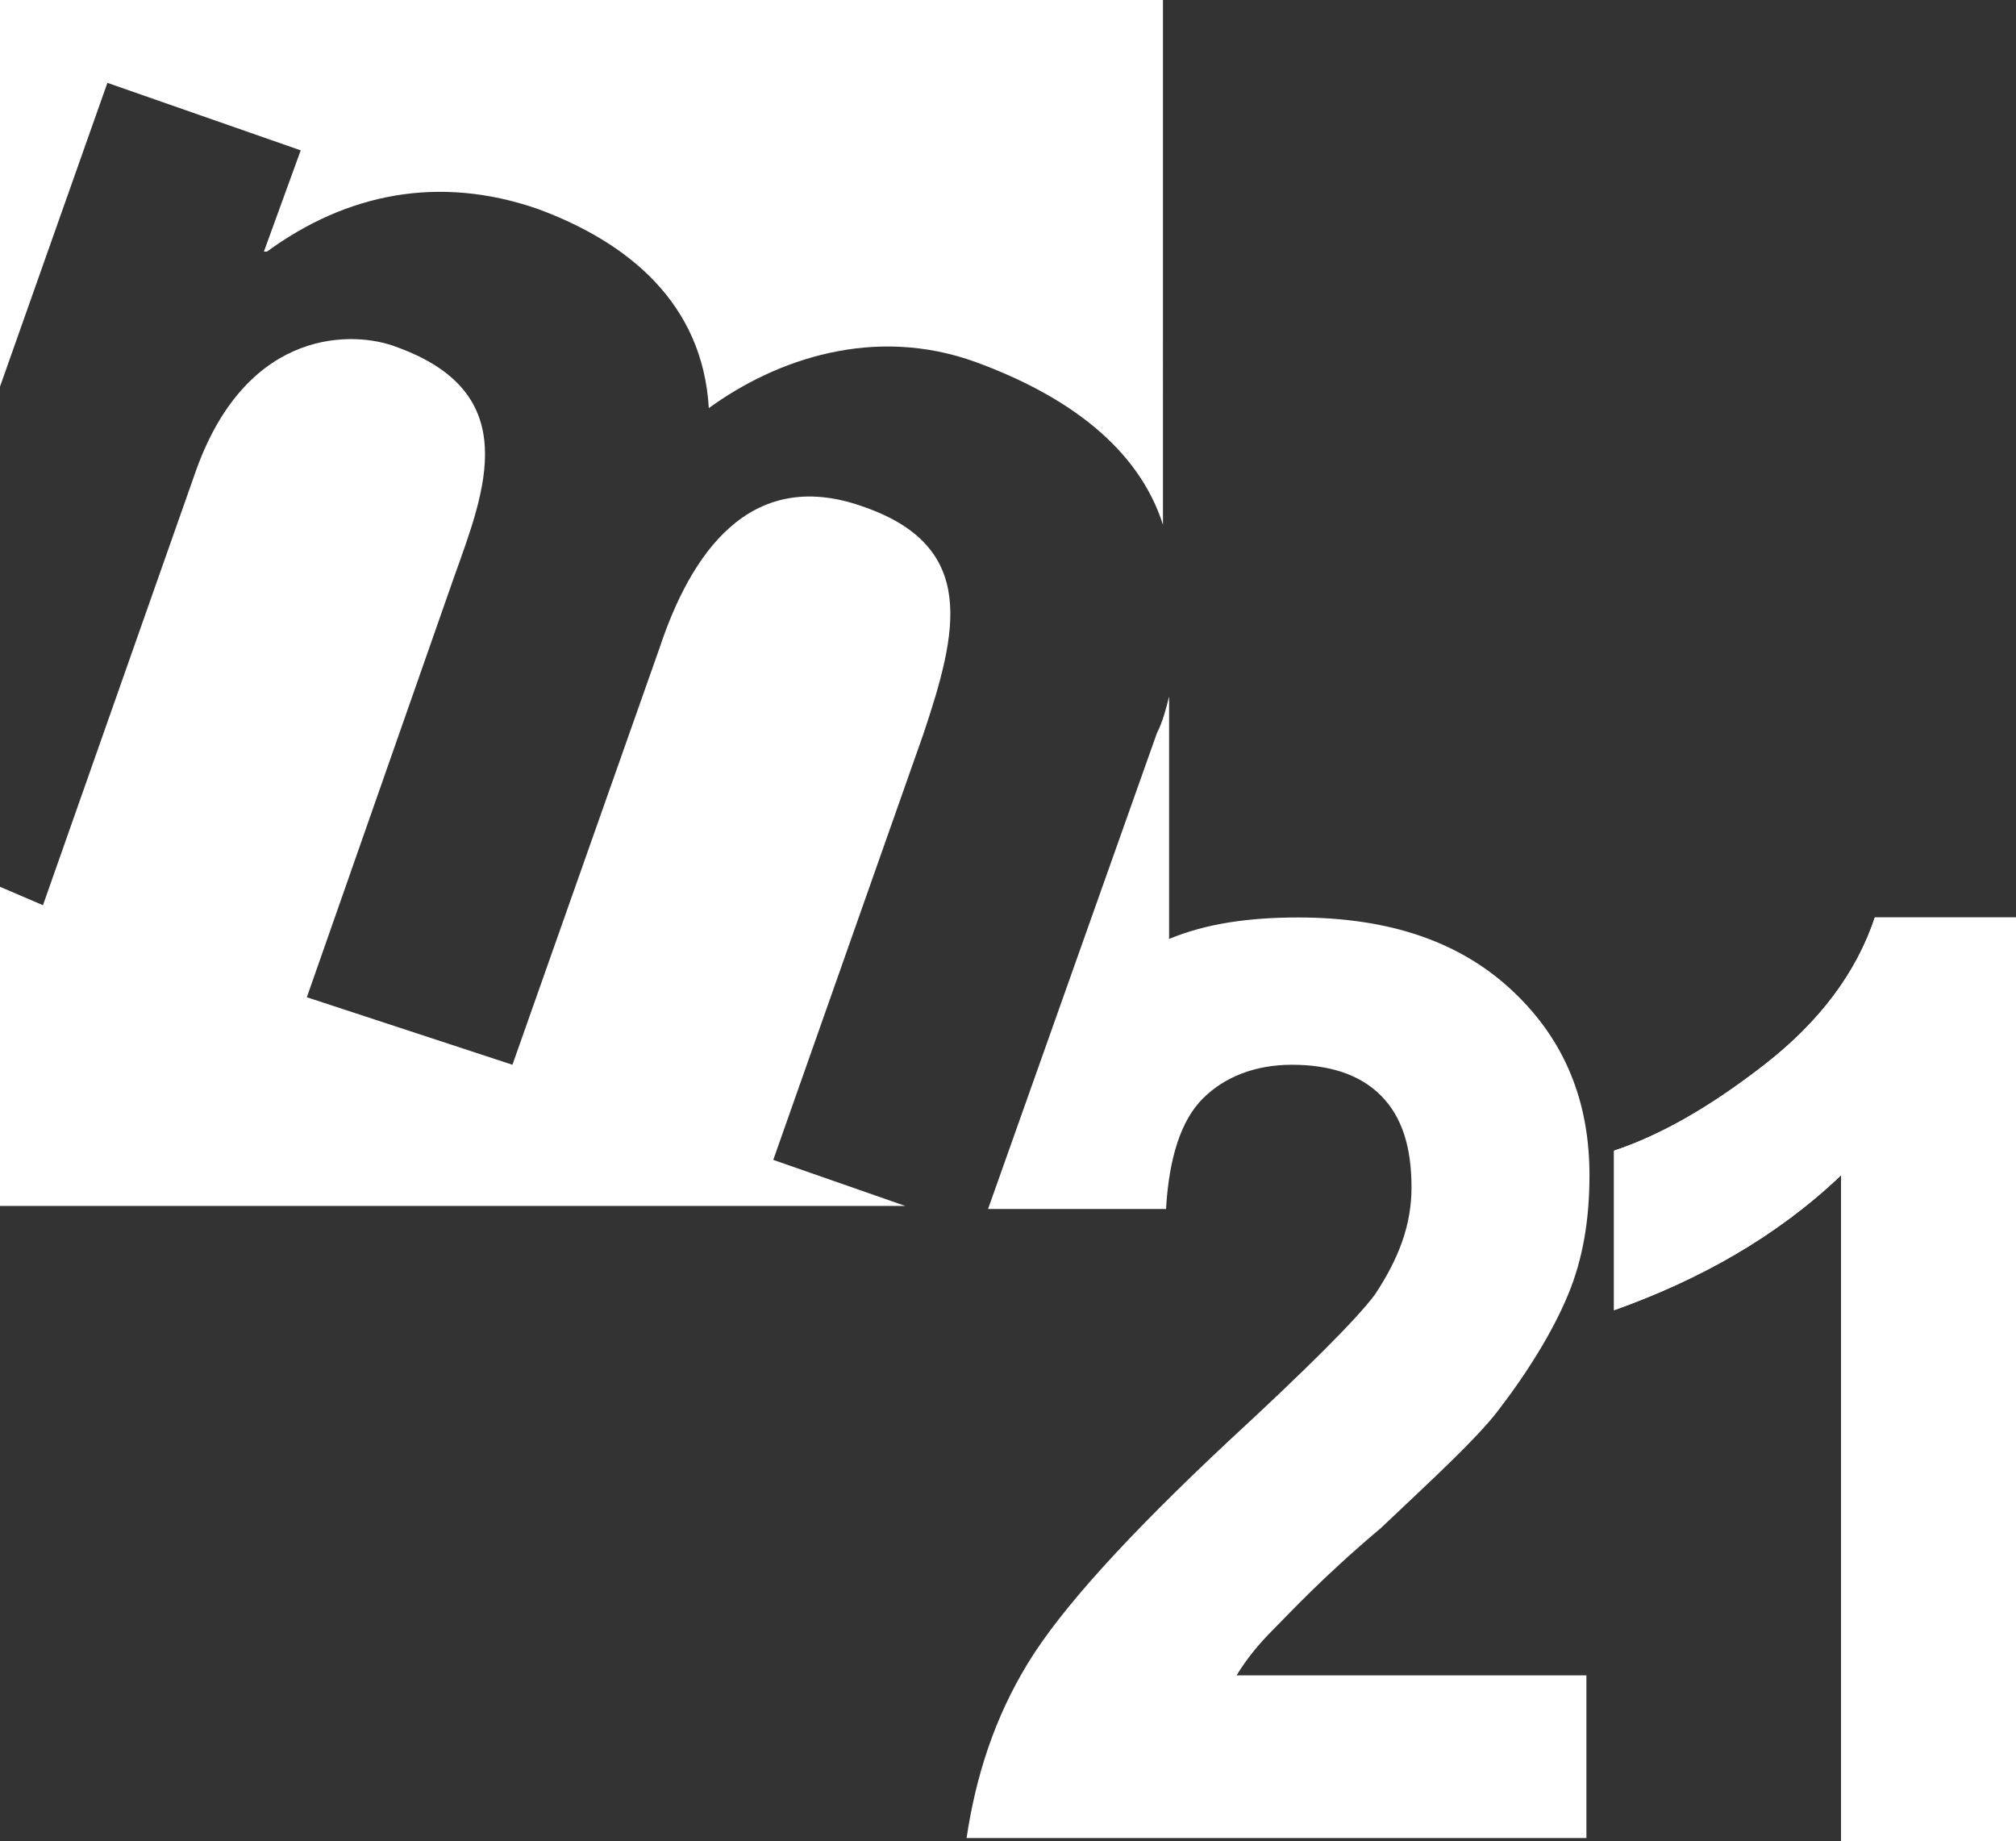
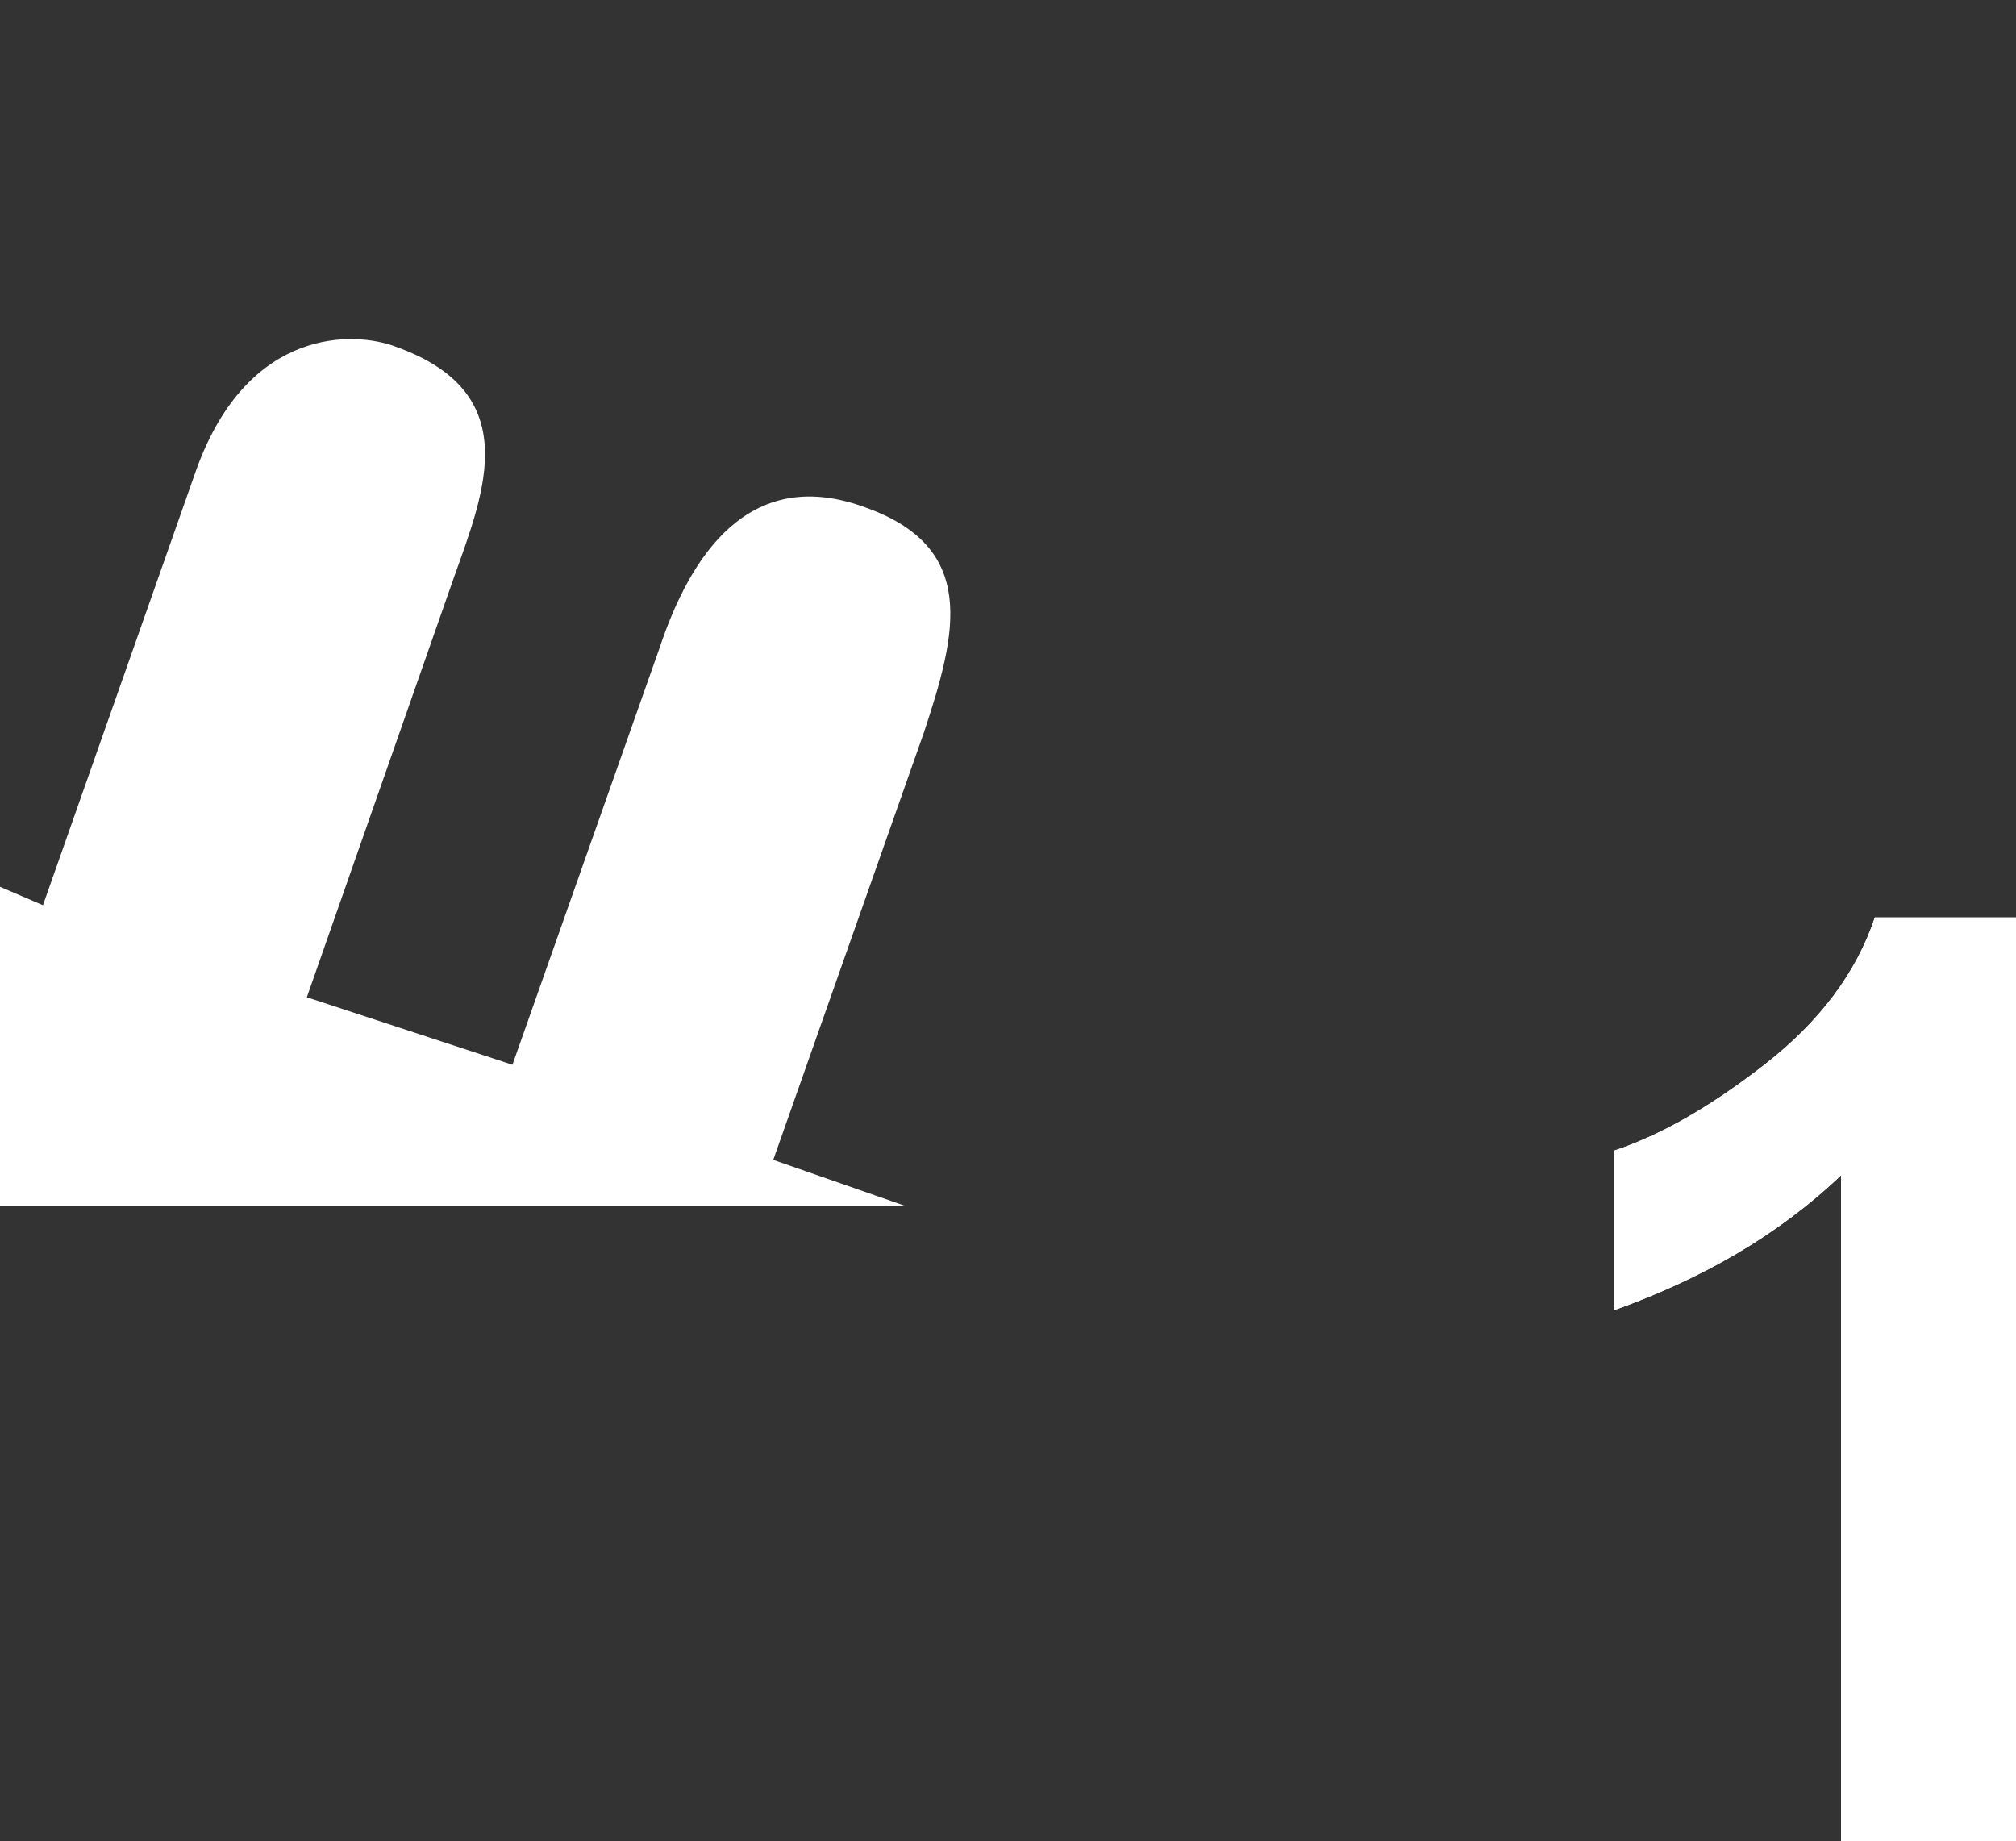
<svg xmlns="http://www.w3.org/2000/svg" version="1.1" id="Layer_1" x="0px" y="0px" width="65.7px" height="60px" viewBox="0 0 65.7 60" style="enable-background:new 0 0 65.7 60;" xml:space="preserve">
  <rect x="0" y="0" width="65.7" height="60" fill="#333333" stroke="none" />
  <style type="text/css">
	.st0{fill:#FFFFFF;}
</style>
  <g>
    <path class="st0" d="M65.7,60H60V38.3c-2.1,2-4.6,3.4-7.4,4.4v-5.2c1.5-0.5,3.1-1.4,4.9-2.8c1.8-1.4,3-3,3.6-4.8h4.7V60H65.7z" />
    <path class="st0" d="M65.7,60H60V38.3c-2.1,2-4.6,3.4-7.4,4.4v-5.2c1.5-0.5,3.1-1.4,4.9-2.8c1.8-1.4,3-3,3.6-4.8h4.7V60H65.7z" />
    <path class="st0" d="M30.1,23.9c1.1-3.3,1.8-6.1-2-7.4c-3.7-1.3-5.6,1.6-6.6,4.6l-4.8,13.6L10,32.5l4.8-13.7c1-2.8,2.3-6-1.9-7.5   c-1.3-0.5-4.8-0.7-6.5,4l-5,14.2L0,28.9v10.4h29.5l-4.3-1.5L30.1,23.9z" />
-     <path class="st0" d="M9.8,4.9L8.6,8.2h0.1c2.6-1.9,5.6-2.5,8.8-1.4c3,1.1,5.4,3.1,5.6,6.5c2.2-1.6,5.4-2.7,8.7-1.5   c3,1.1,5.3,2.8,6.1,5.3V0H0v12.6l3.5-9.9L9.8,4.9z" />
-     <path class="st0" d="M41.5,53.1c0.5-0.5,1.6-1.7,3.5-3.3c1.8-1.7,3.1-2.9,3.8-3.8c1-1.3,1.8-2.6,2.3-3.8s0.7-2.5,0.7-3.9   c0-2.4-0.8-4.4-2.5-6c-1.7-1.6-4-2.4-7-2.4c-1.6,0-3,0.2-4.2,0.7v-7.9c-0.1,0.4-0.2,0.8-0.4,1.2l-5.5,15.5H38   c0.1-1.7,0.5-2.9,1.2-3.6c0.7-0.7,1.7-1.1,2.9-1.1s2.2,0.3,2.9,1s1,1.7,1,3c0,1.2-0.4,2.3-1.2,3.5C44.2,43,42.6,44.6,40,47   c-3.2,3-5.4,5.4-6.5,7.2s-1.7,3.7-2,5.7h20.2v-5.3H40.3C40.6,54.1,41,53.6,41.5,53.1z" />
  </g>
</svg>